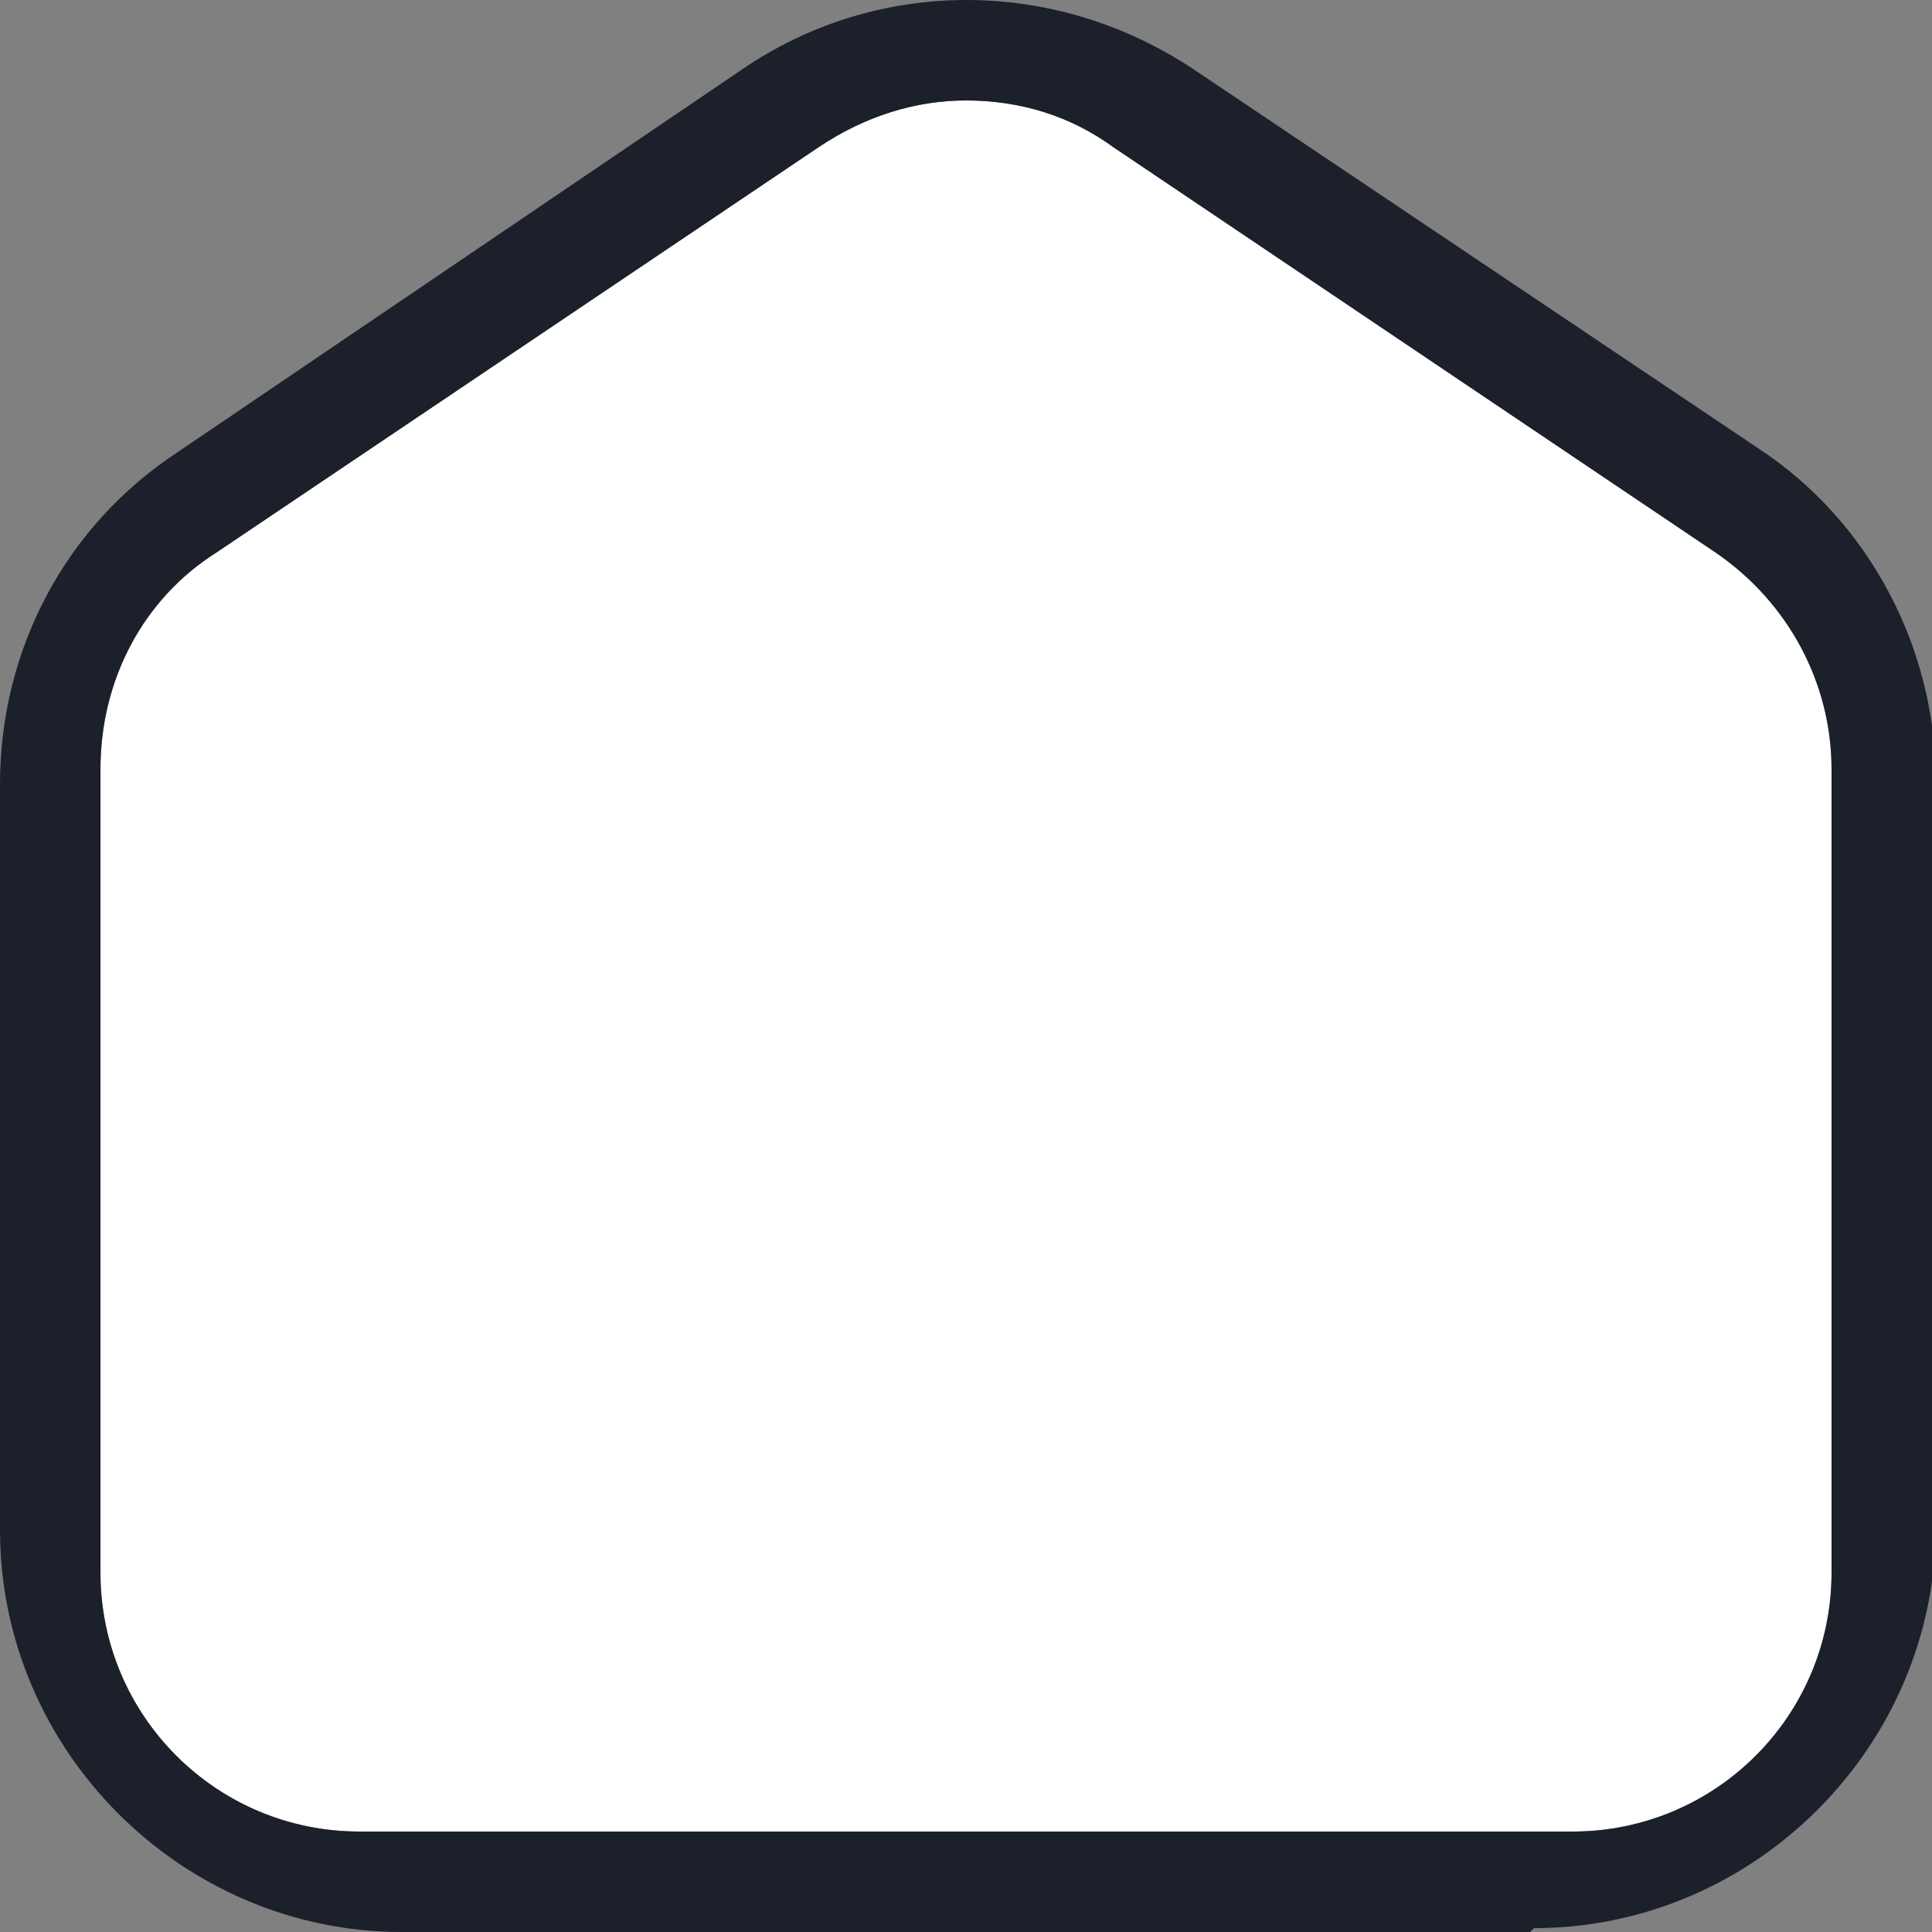
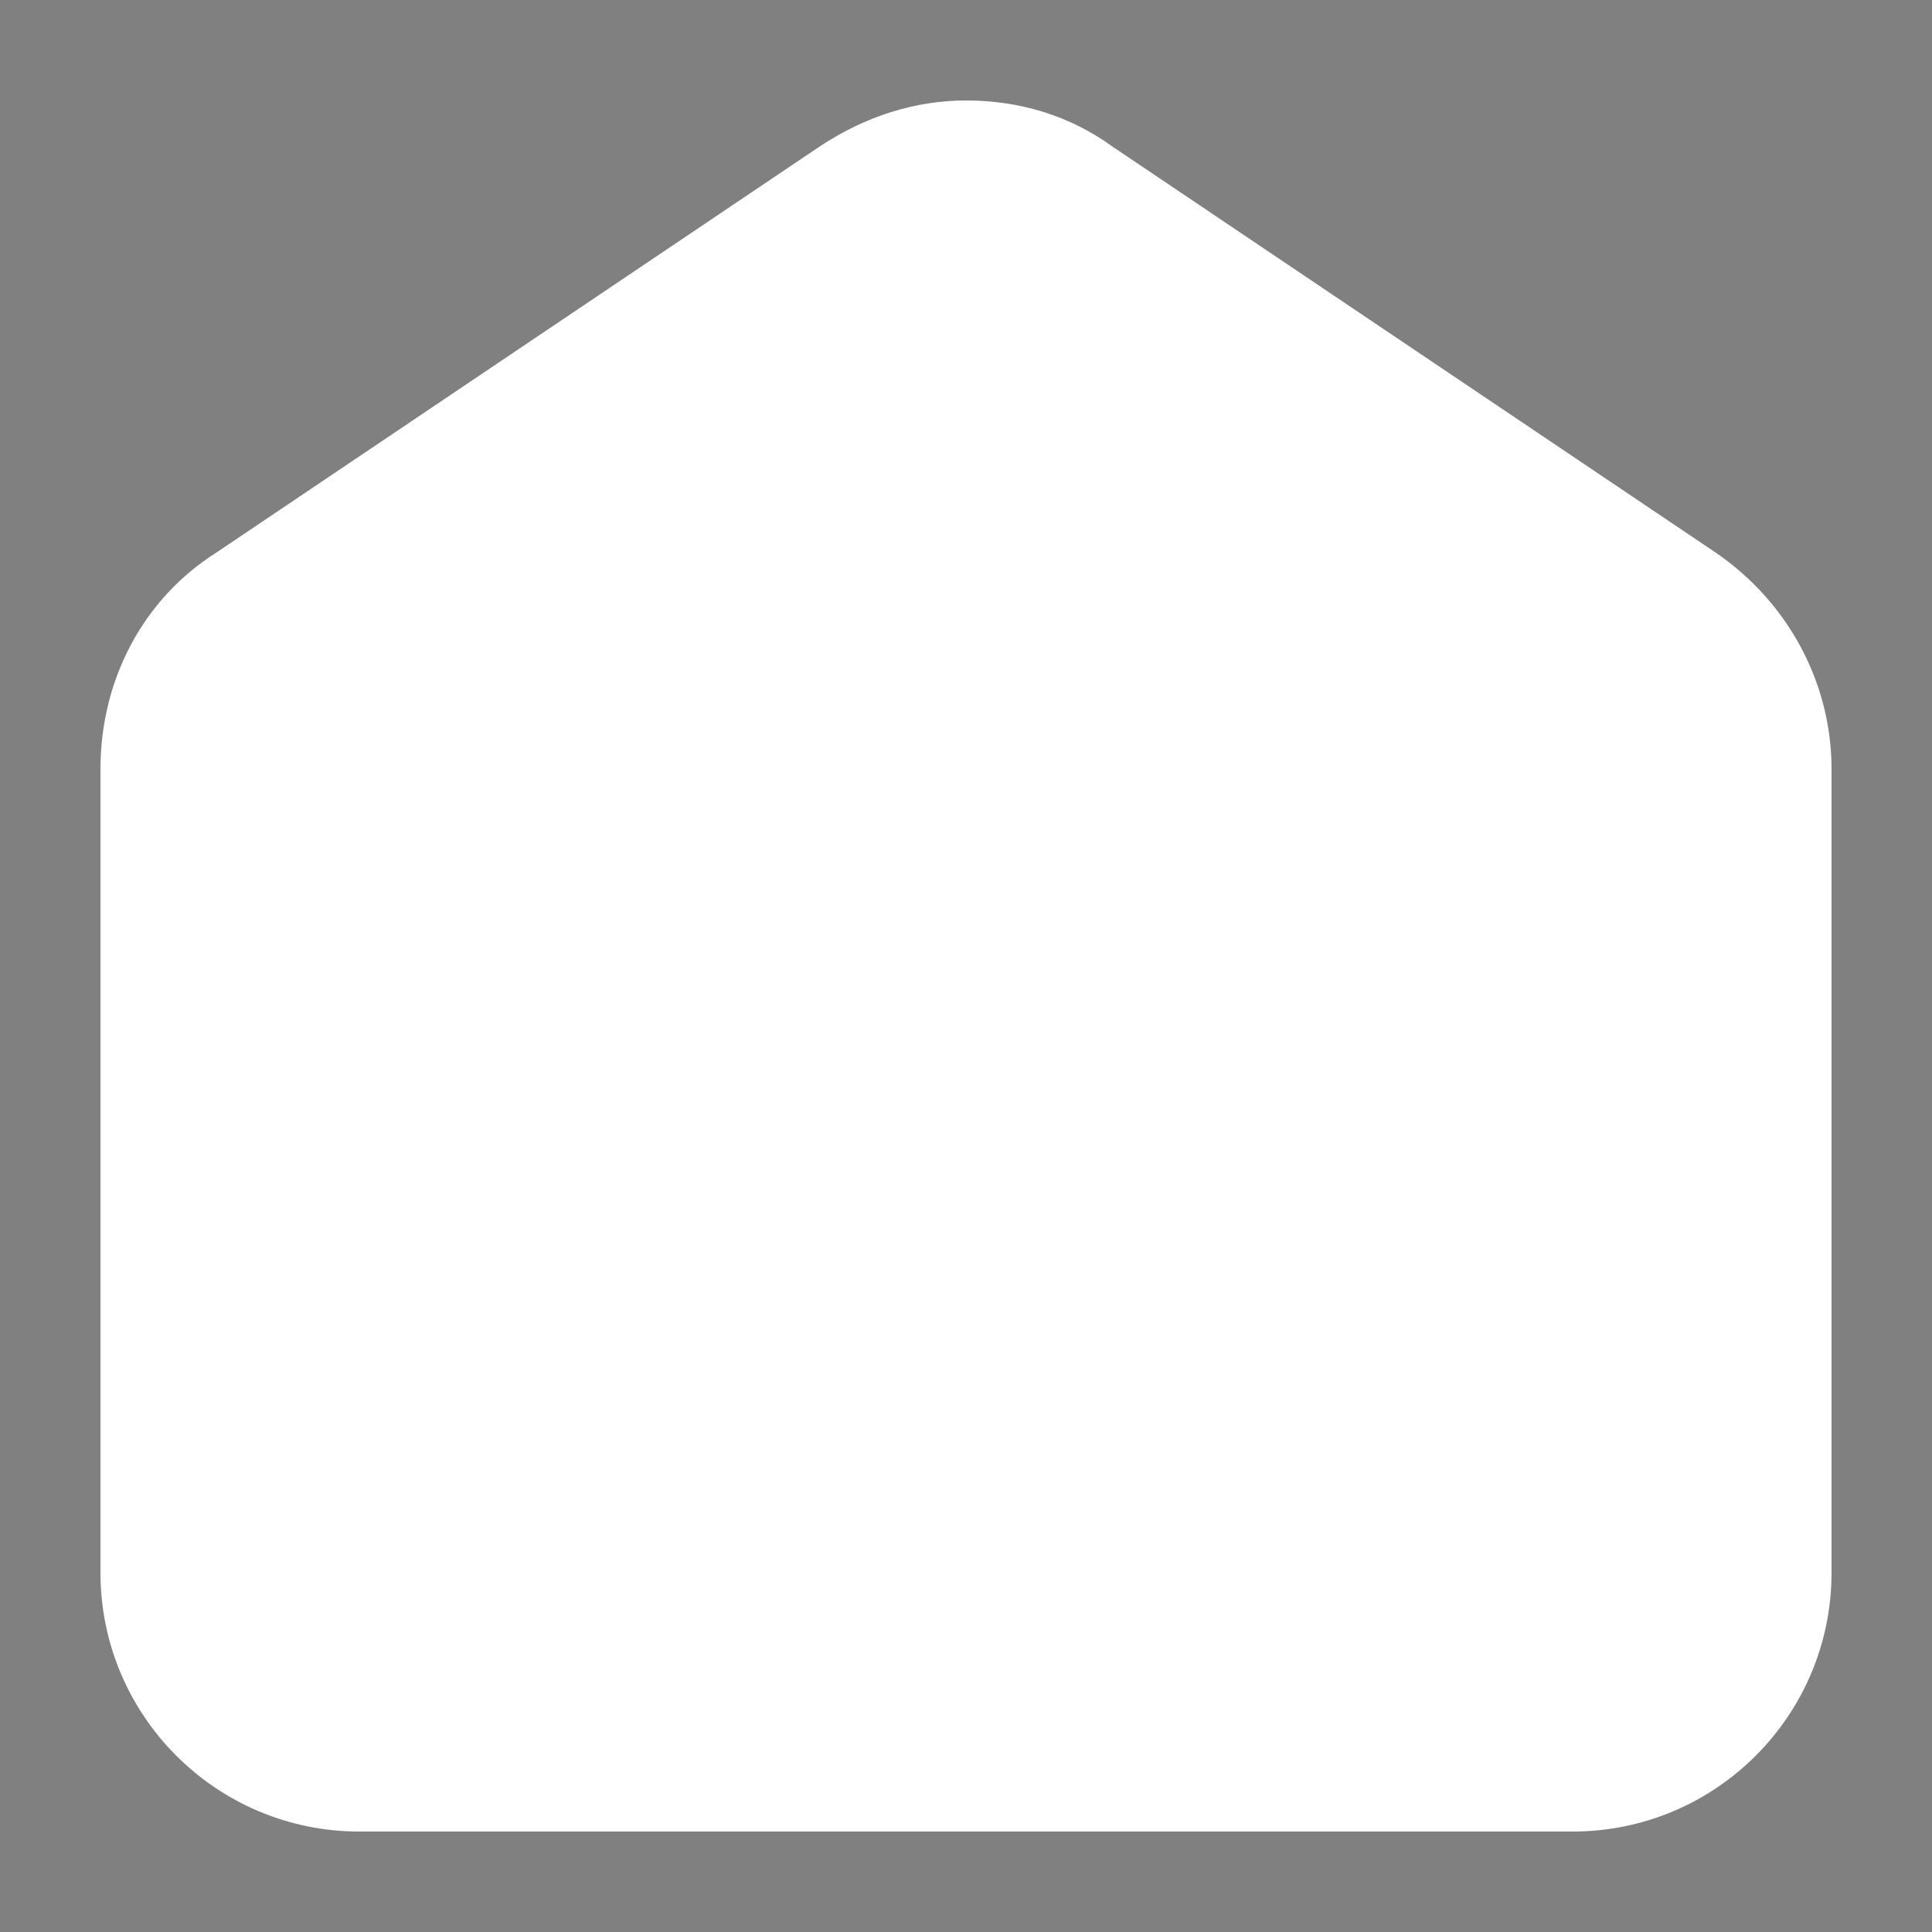
<svg xmlns="http://www.w3.org/2000/svg" id="Layer_1" version="1.1" viewBox="0 0 50 50">
  <rect x="0" y="0" width="50" height="50" fill="#808080" stroke="none" />
  <defs>
    <style>
      .st0 {
        fill: #fff;
      }

      .st1 {
        fill: #1c202b;
      }
    </style>
  </defs>
  <path class="st0" d="M25,2.6c-1.3,0-2.6.4-3.8,1.2L5.6,14.3c-1.9,1.2-3,3.3-3,5.6v20.8c0,3.7,3,6.7,6.7,6.7h31.4c3.7,0,6.7-3,6.7-6.7v-20.8c0-2.2-1.1-4.3-3-5.6L28.8,3.8c-1.1-.8-2.4-1.2-3.8-1.2Z" />
-   <path class="st1" d="M39.6,50H10.4c-5.7,0-10.4-4.7-10.4-10.4v-19.3c0-3.5,1.7-6.7,4.6-8.6L19.2,1.8c3.5-2.4,8.1-2.4,11.7,0l14.6,9.8c2.9,1.9,4.6,5.2,4.6,8.6v19.3c0,5.7-4.7,10.4-10.4,10.4h0ZM25,2.6c-1.3,0-2.6.4-3.8,1.2L5.6,14.3c-1.9,1.2-3,3.3-3,5.6v20.8c0,3.7,3,6.7,6.7,6.7h31.4c3.7,0,6.7-3,6.7-6.7v-20.8c0-2.2-1.1-4.3-3-5.6L28.8,3.8c-1.1-.8-2.4-1.2-3.8-1.2Z" />
</svg>